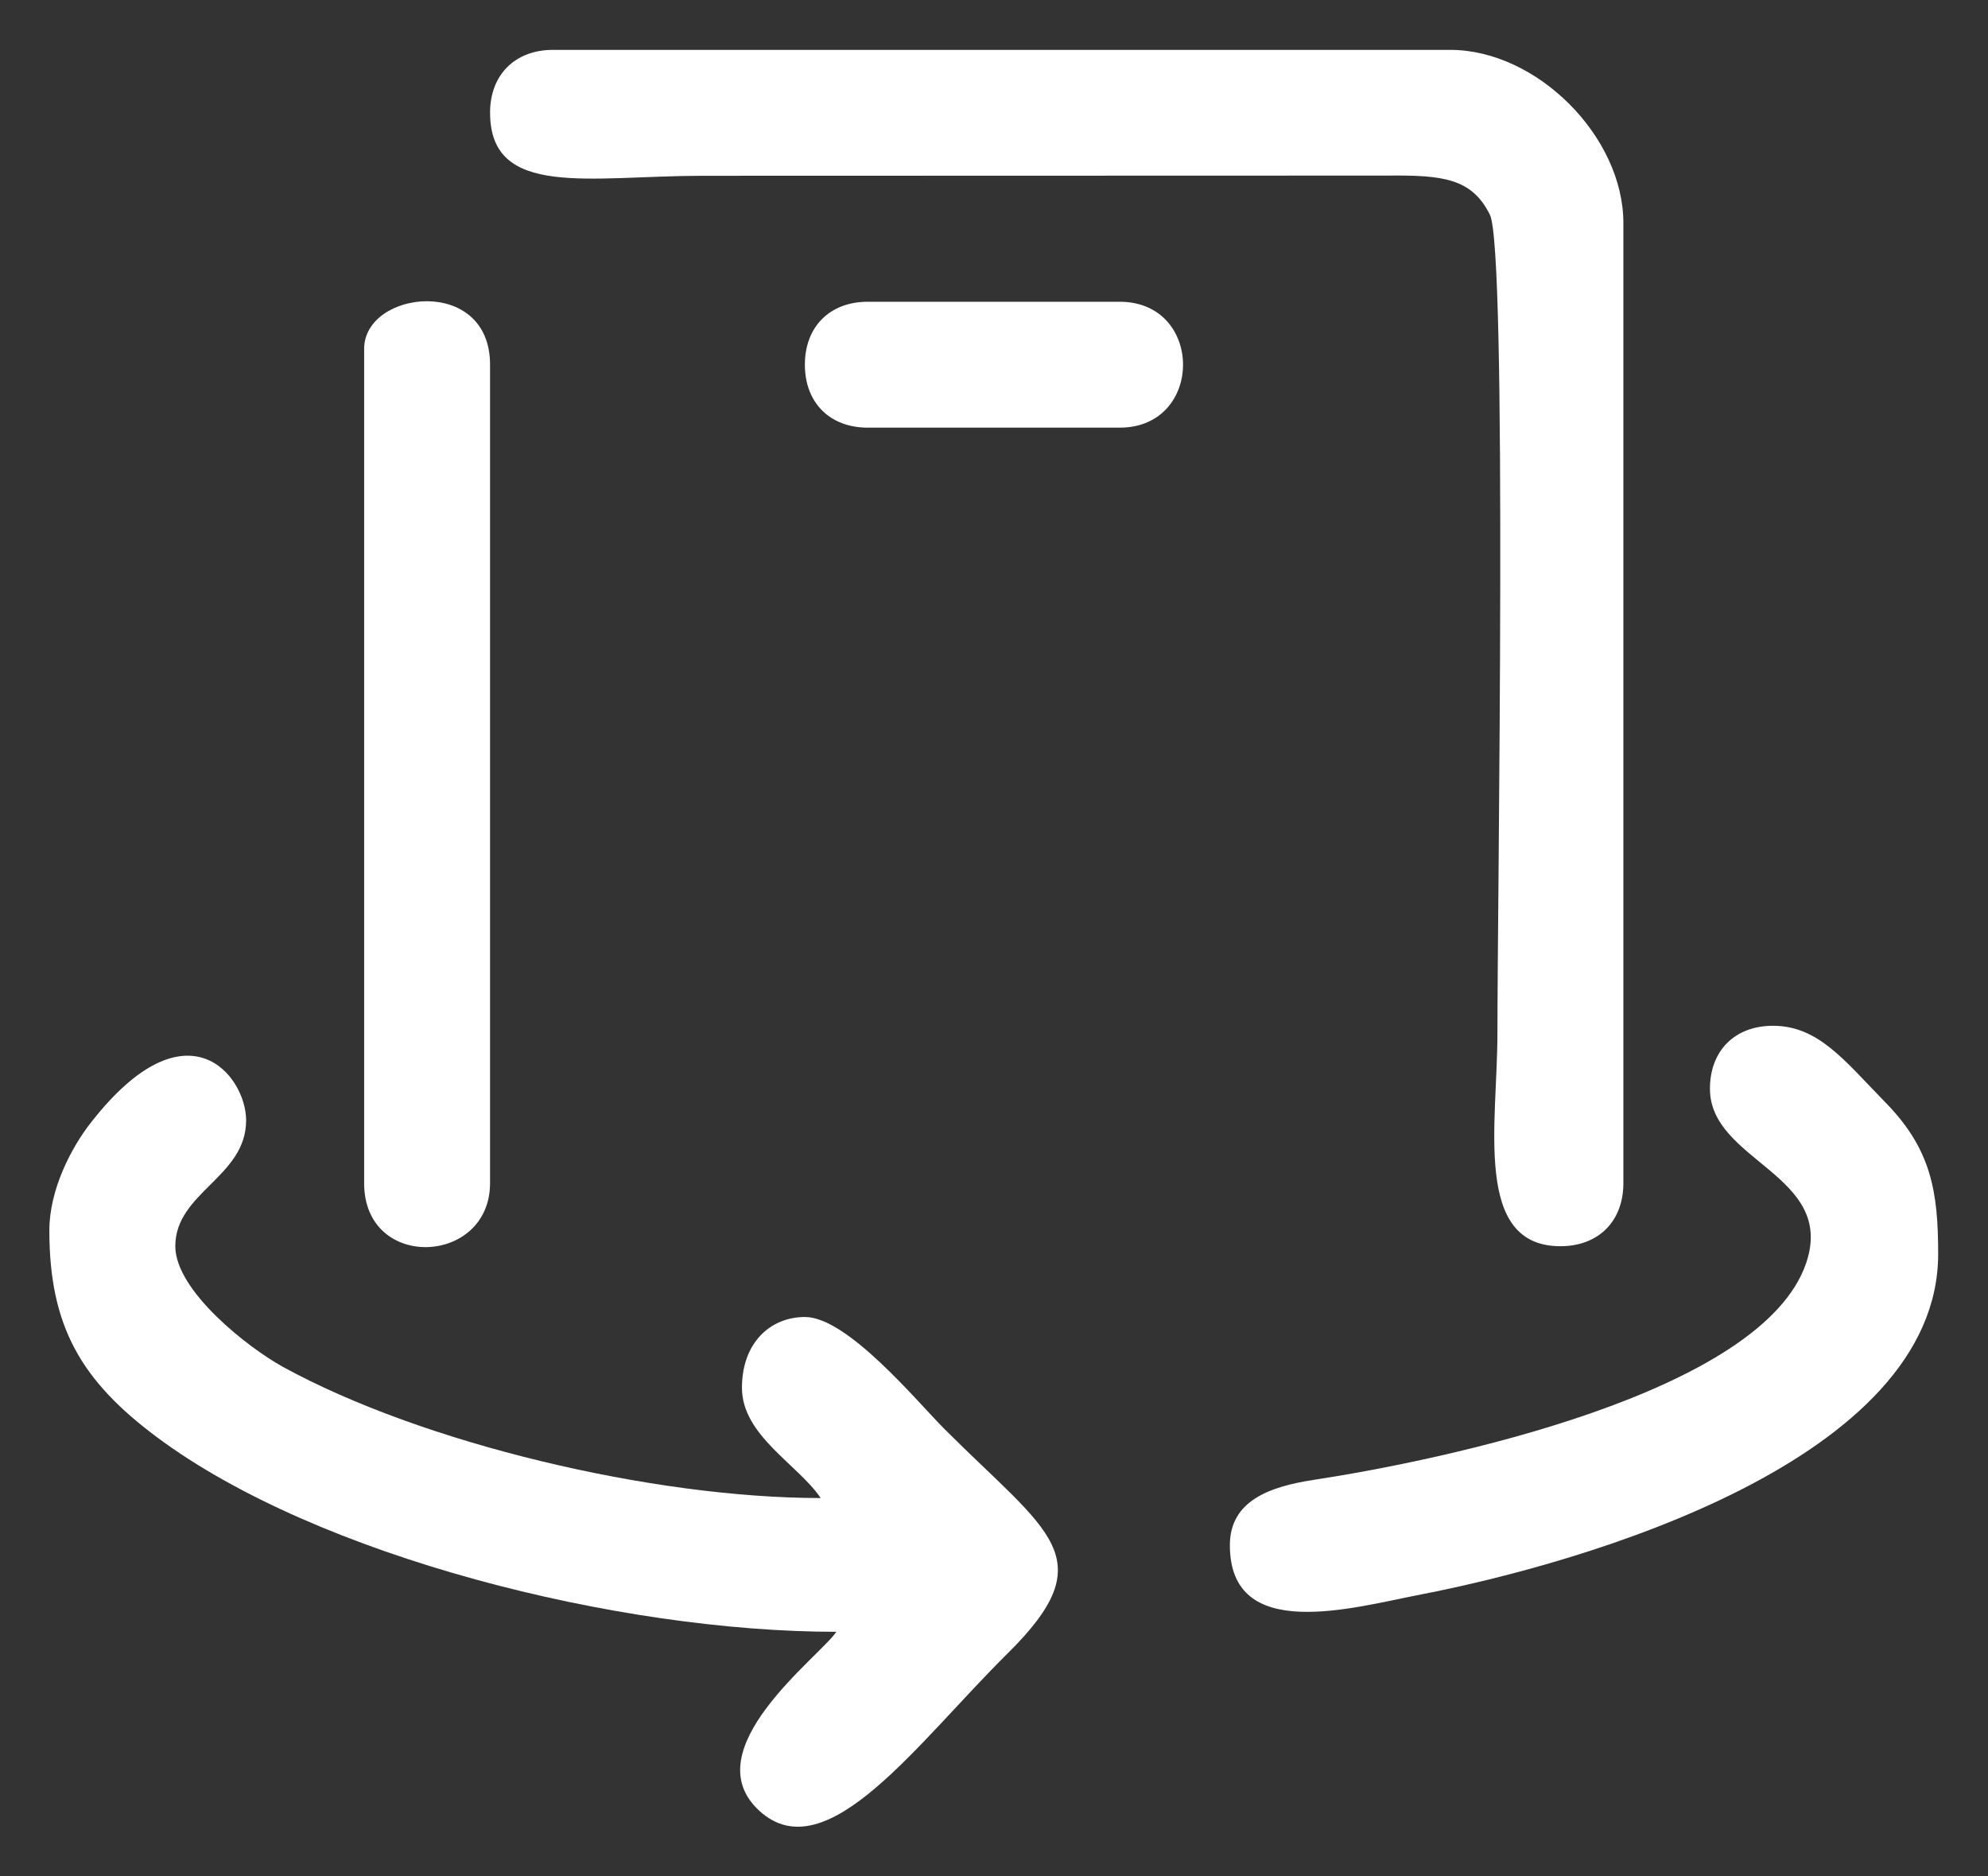
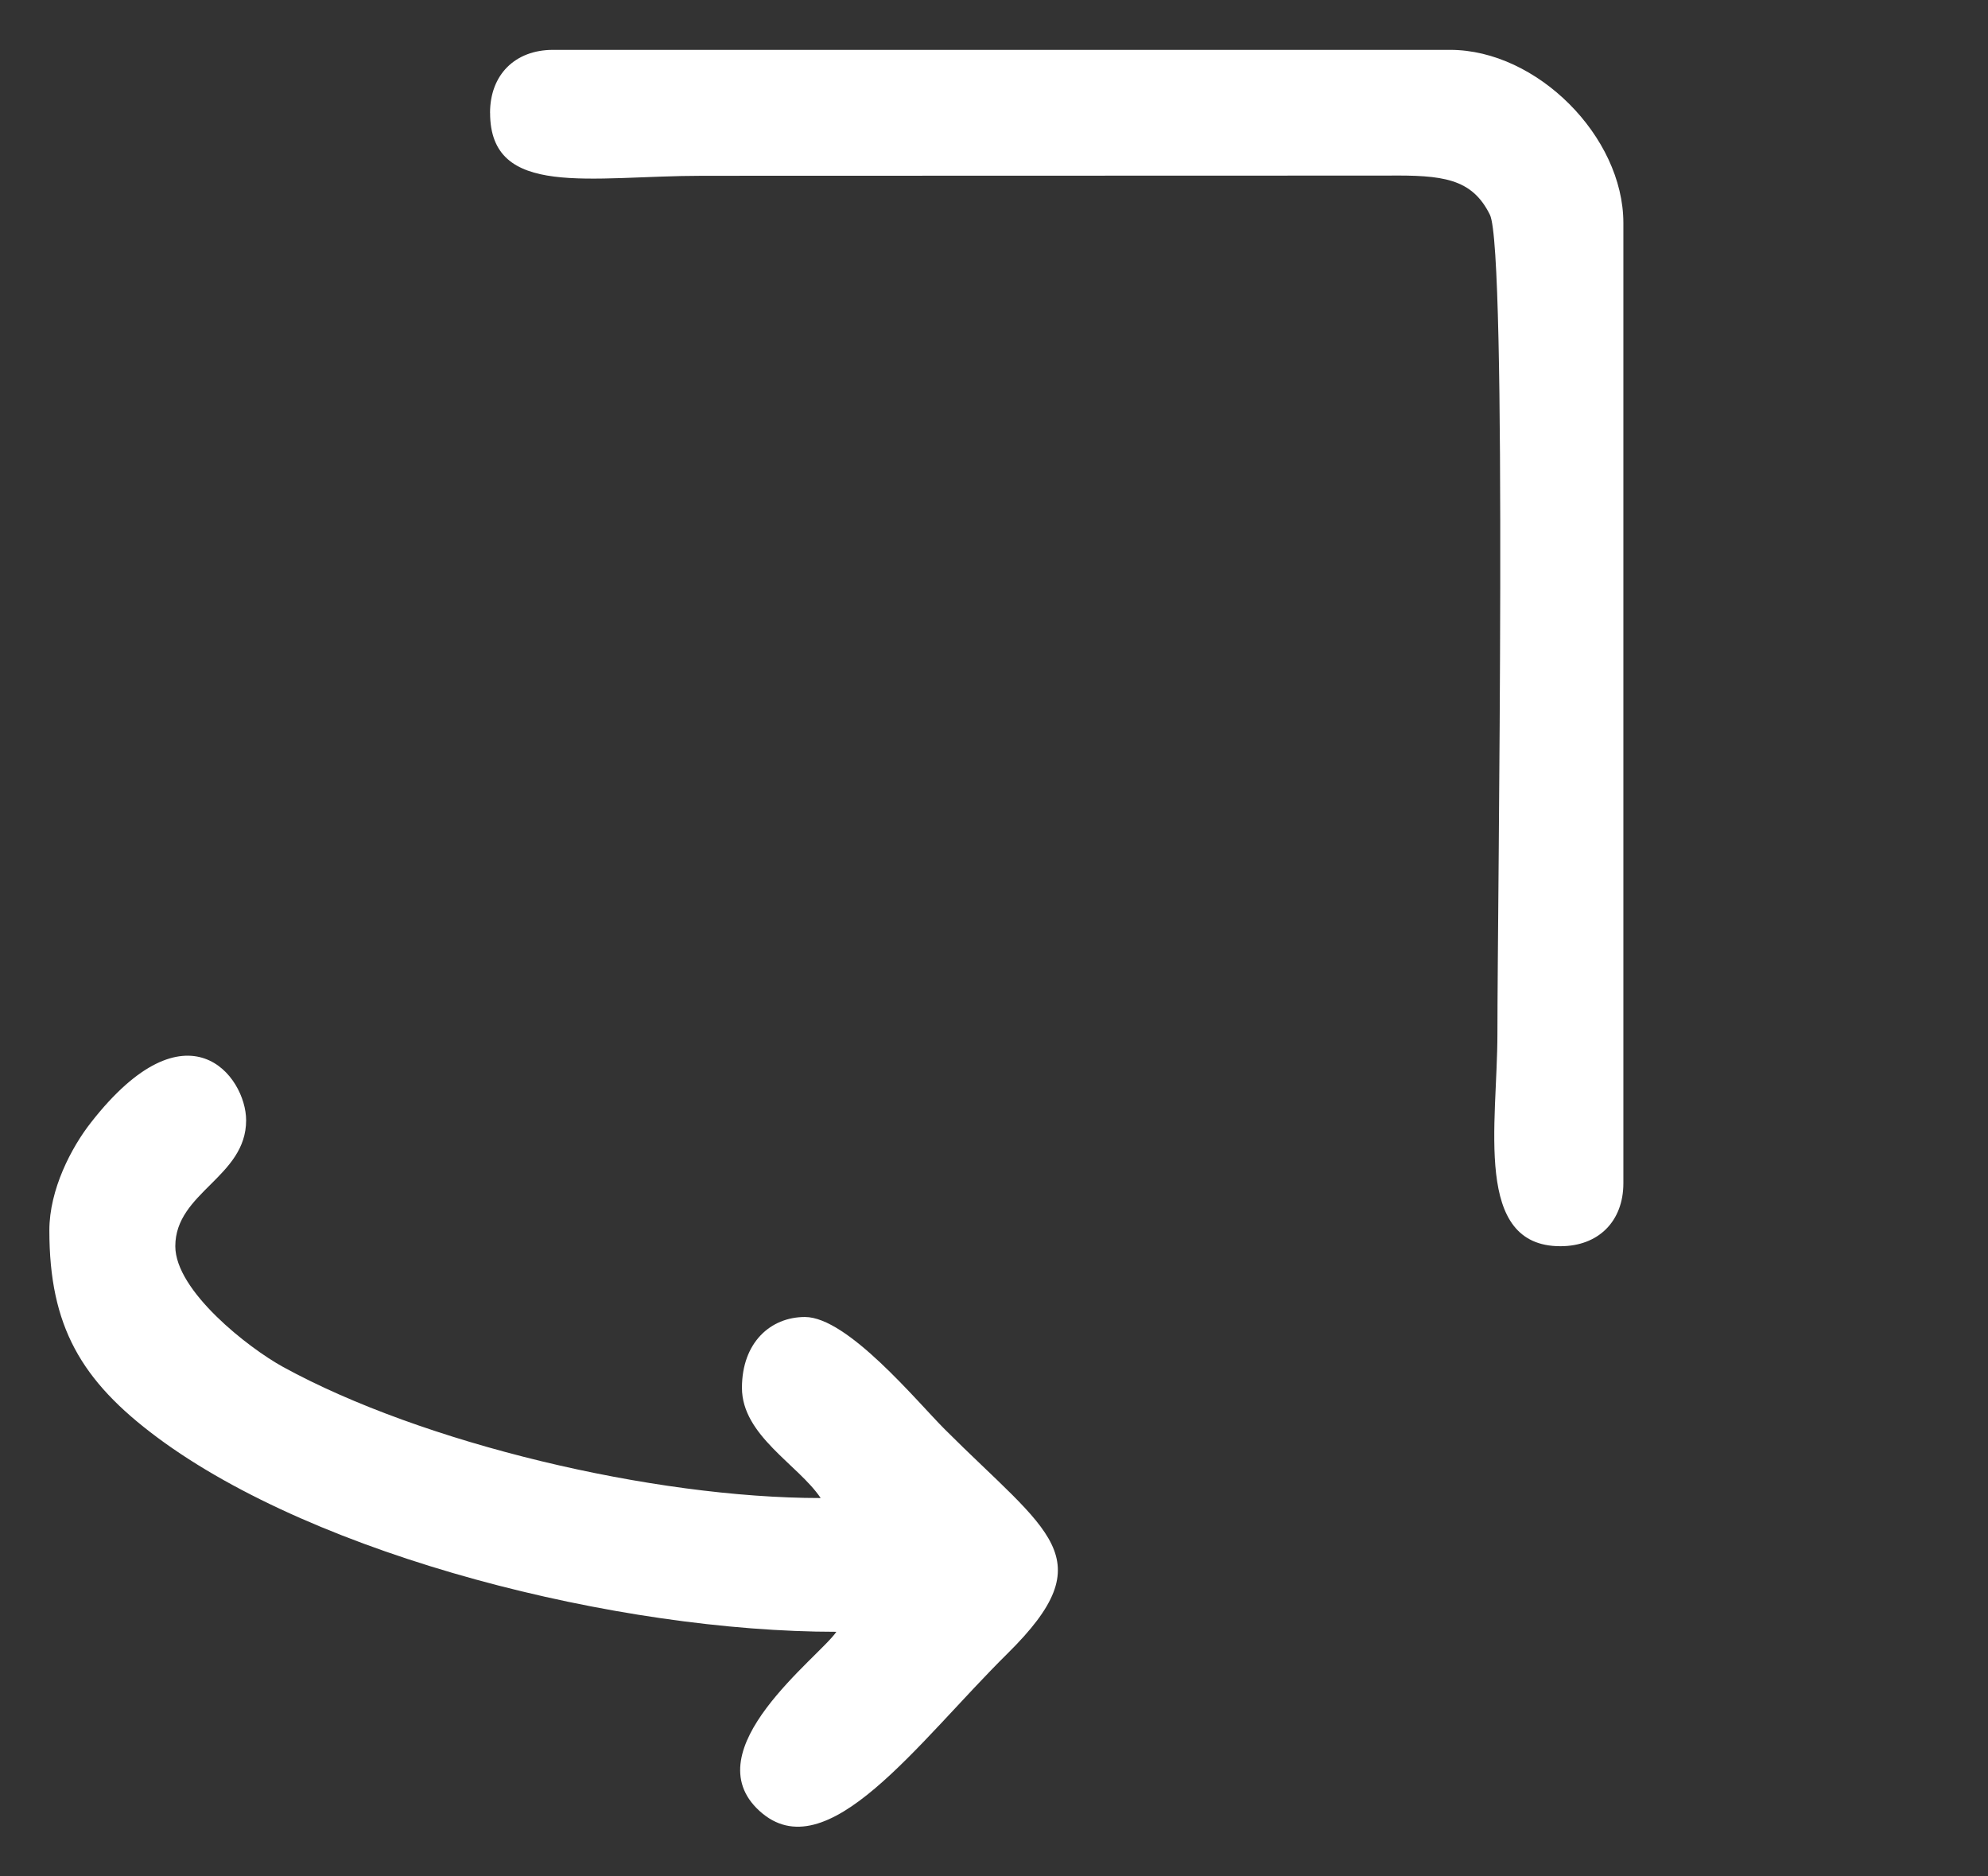
<svg xmlns="http://www.w3.org/2000/svg" version="1.1" id="svg2" xml:space="preserve" width="53.693" height="50.668" viewBox="0 0 53.693 50.668">
  <rect x="0" y="0" width="53.693" height="50.668" fill="#333333" stroke="none" />
  <defs id="defs6" />
  <g id="g10" transform="matrix(1.333,0,0,-1.333,1.333,49.335)">
    <g id="g12">
      <path d="m 8.93,34.725 c 0,-1.745 2.029,-1.276 4.305,-1.276 l 13.877,0.004 c 1.114,0.011 1.71,-0.052 2.076,-0.794 0.355,-0.72 0.152,-13.902 0.152,-16.591 0,-1.823 -0.496,-4.306 1.276,-4.306 0.771,0 1.276,0.505 1.276,1.276 v 19.454 c 0,1.754 -1.754,3.508 -3.508,3.508 H 10.205 c -0.771,0 -1.276,-0.505 -1.276,-1.276" style="fill:#ffffff;fill-opacity:1;fill-rule:evenodd;stroke:none" id="path14" />
      <path d="M 0,12.082 C 0,10.137 0.646,9.034 2.185,7.889 5.438,5.468 11.535,3.95 15.946,3.95 c -0.342,-0.511 -2.914,-2.395 -1.557,-3.63 1.359,-1.236 3.207,1.394 5.026,3.191 1.97,1.947 0.833,2.436 -1.276,4.545 -0.564,0.565 -1.968,2.272 -2.83,2.272 -0.699,0 -1.276,-0.52 -1.276,-1.435 0,-0.967 1.143,-1.558 1.595,-2.233 -3.405,0 -8.076,1.109 -10.896,2.658 -0.697,0.383 -2.18,1.539 -2.18,2.444 0,1.093 1.435,1.4 1.435,2.551 0,0.897 -1.193,2.454 -3.144,-0.045 C 0.447,13.764 0,12.912 0,12.082" style="fill:#ffffff;fill-opacity:1;fill-rule:evenodd;stroke:none" id="path16" />
-       <path d="m 33.646,14.952 c 0,-1.476 2.557,-1.736 1.95,-3.53 C 34.701,8.779 28.223,7.426 25.623,7.029 24.729,6.893 23.919,6.607 23.919,5.704 c 0,-1.994 2.485,-1.266 3.869,-0.998 3.346,0.647 10.482,2.727 10.482,6.898 0,1.266 -0.139,2.123 -1.071,3.074 -0.825,0.842 -1.352,1.55 -2.277,1.55 -0.771,0 -1.276,-0.504 -1.276,-1.276" style="fill:#ffffff;fill-opacity:1;fill-rule:evenodd;stroke:none" id="path18" />
-       <path d="M 6.378,29.941 V 13.039 c 0,-1.785 2.551,-1.668 2.551,0 v 16.584 c 0,1.809 -2.551,1.51 -2.551,0.319" style="fill:#ffffff;fill-opacity:1;fill-rule:evenodd;stroke:none" id="path20" />
-       <path d="m 15.308,29.622 c 0,-0.771 0.505,-1.276 1.276,-1.276 h 5.102 c 1.712,0 1.712,2.551 0,2.551 h -5.102 c -0.771,0 -1.276,-0.505 -1.276,-1.276" style="fill:#ffffff;fill-opacity:1;fill-rule:evenodd;stroke:none" id="path22" />
    </g>
  </g>
</svg>